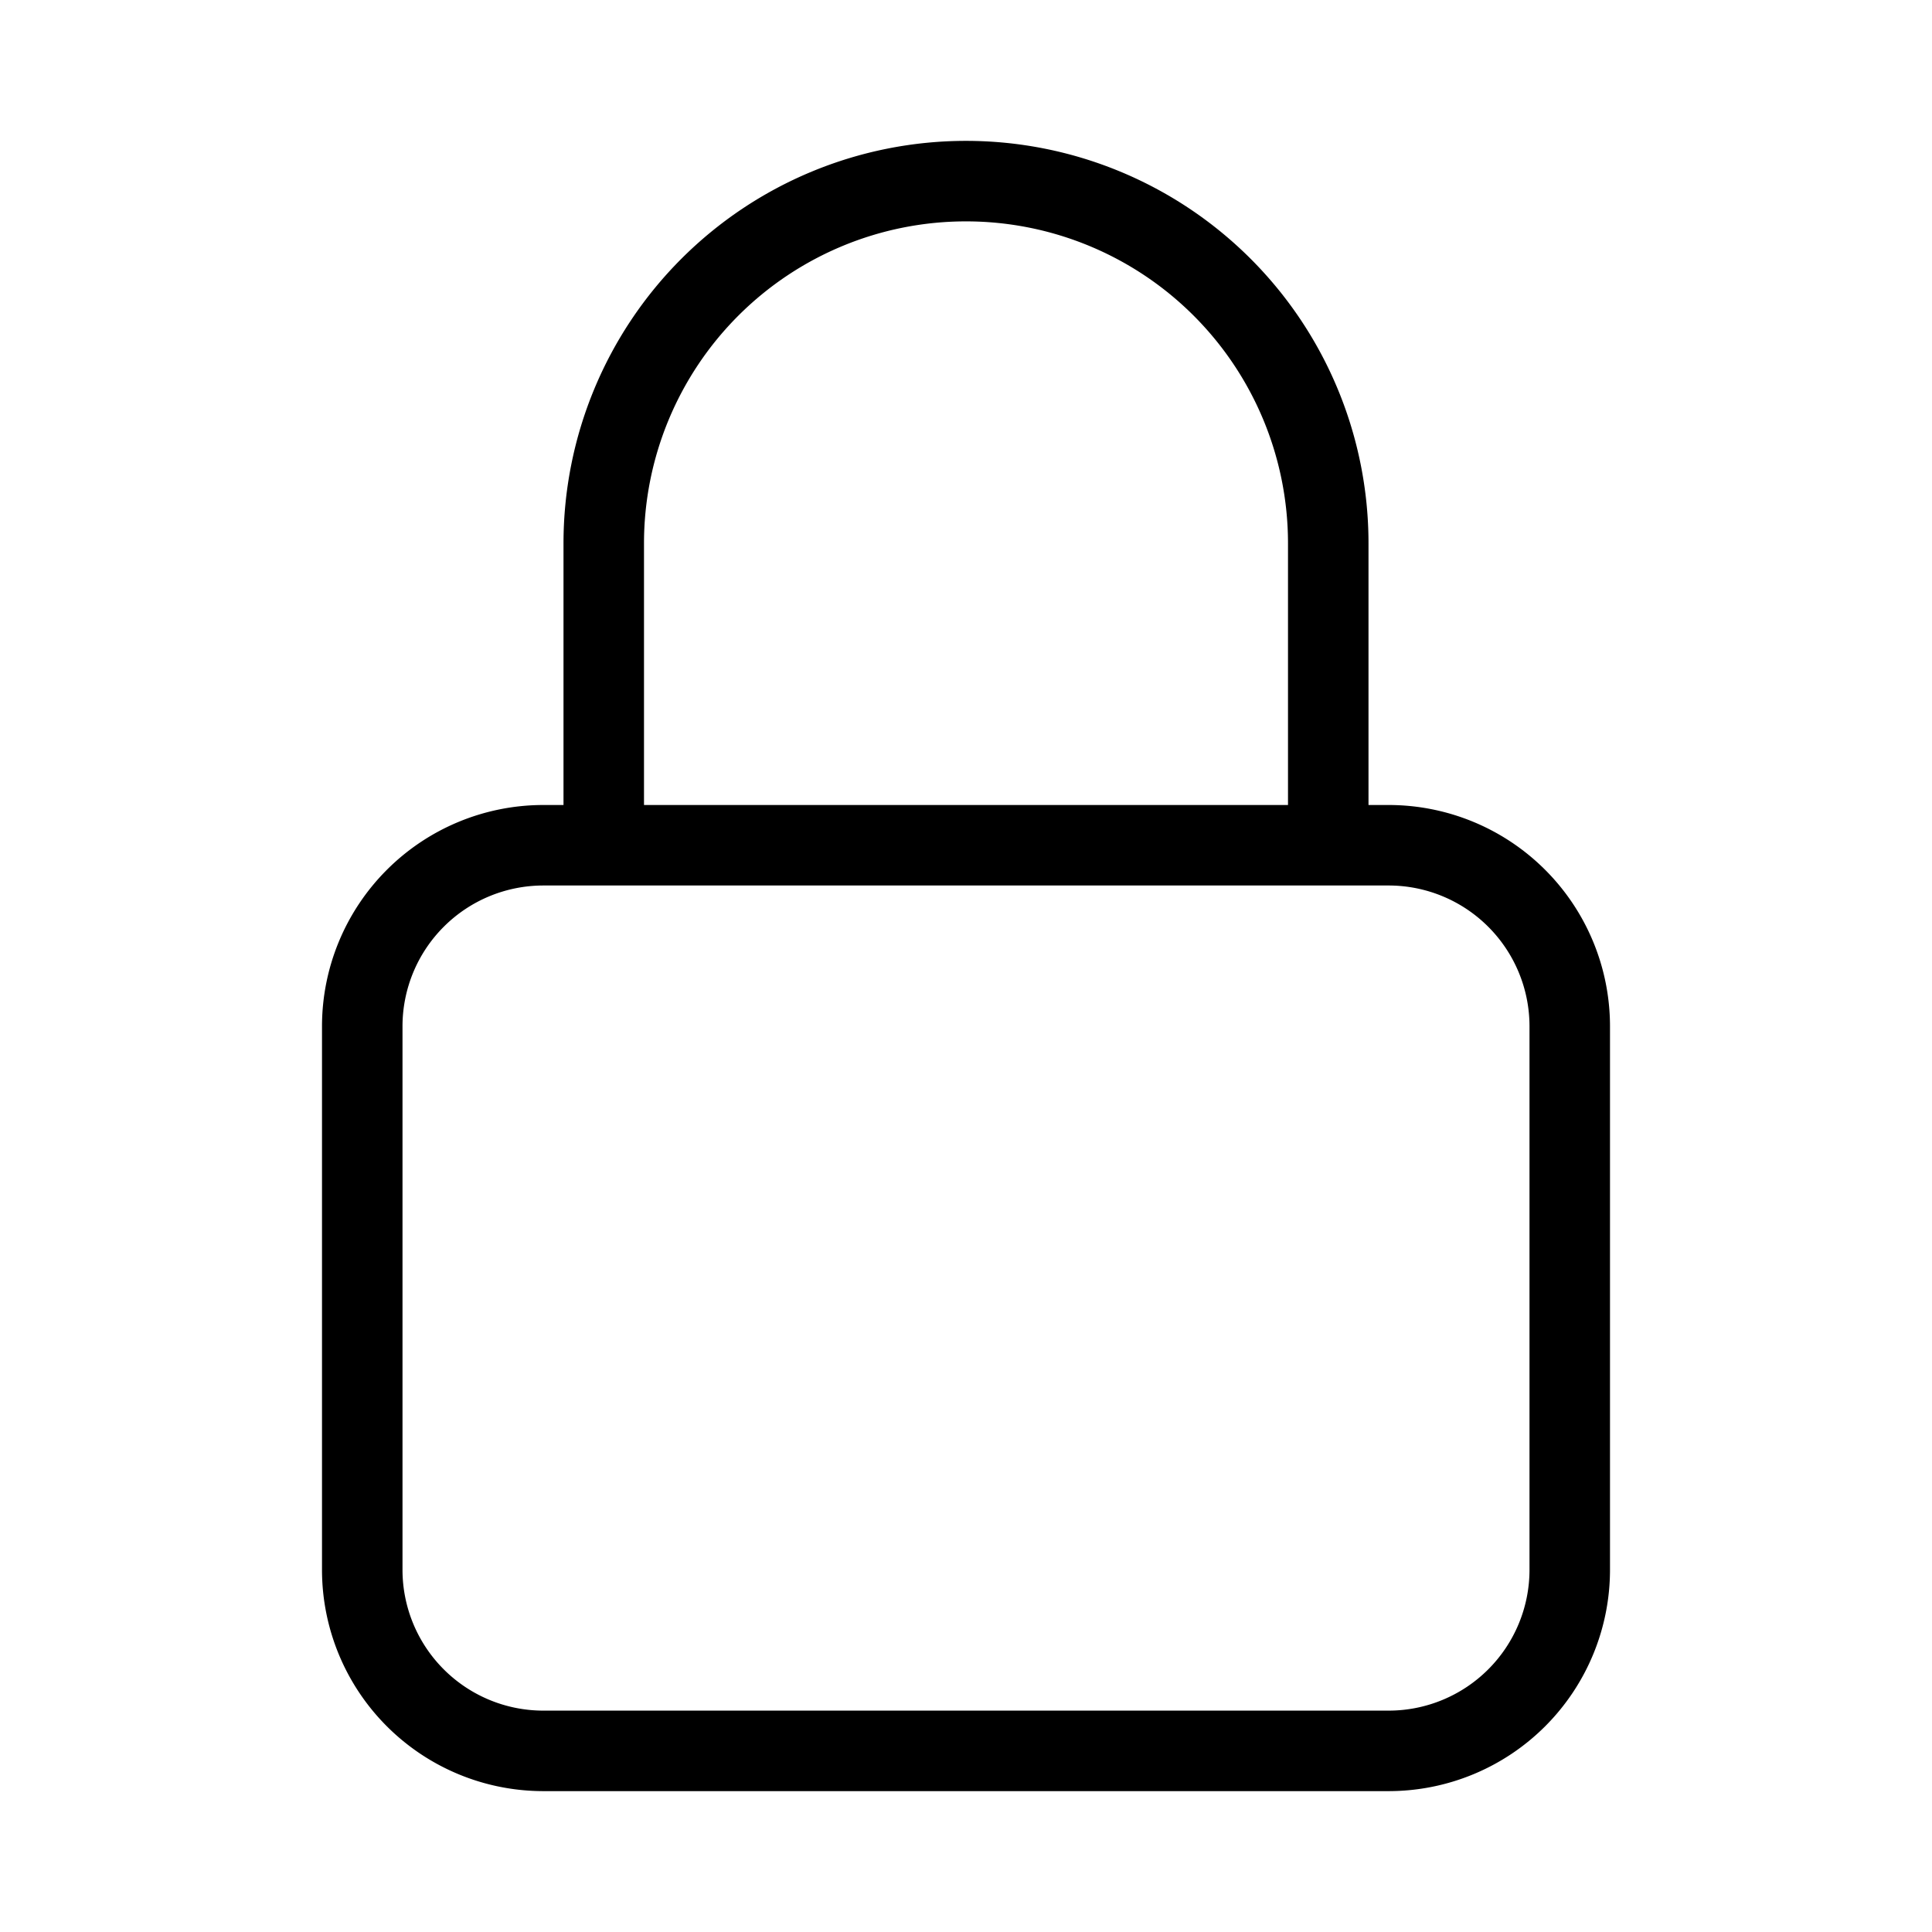
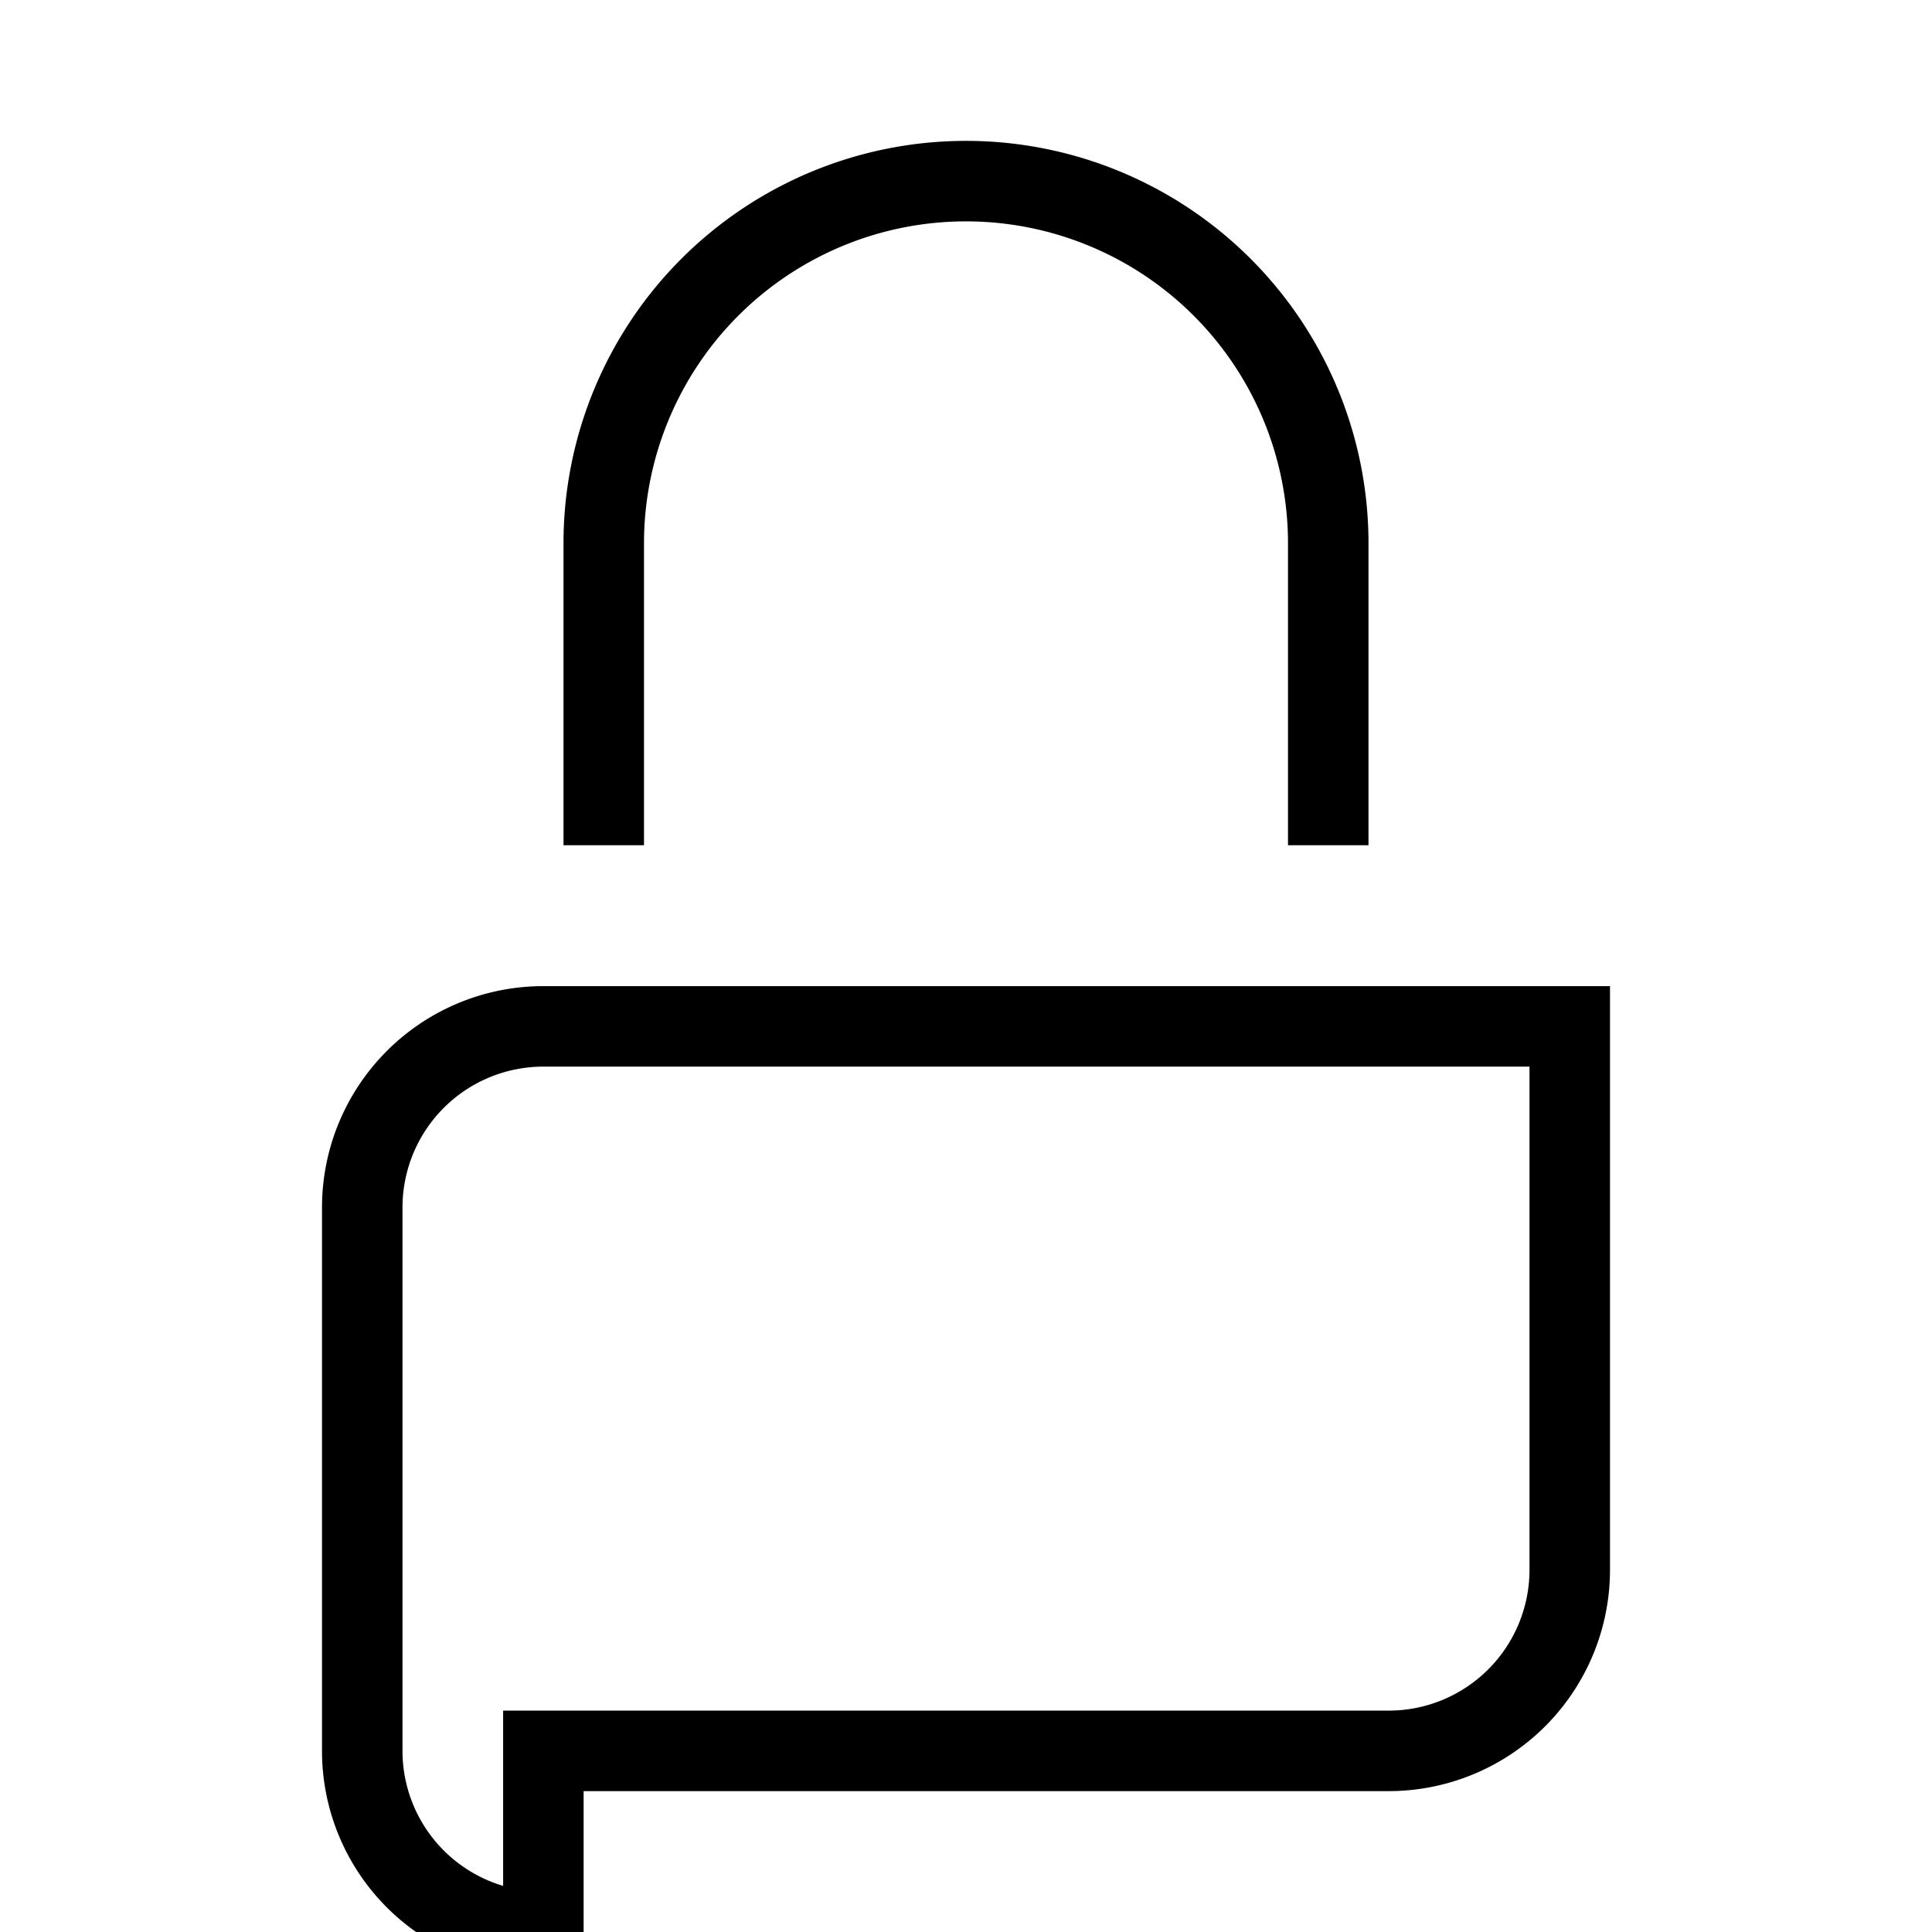
<svg xmlns="http://www.w3.org/2000/svg" fill="none" viewBox="0 0 24 24" stroke="currentColor">
-   <path strokeLinecap="round" strokeLinejoin="round" d="M16.5 10.5V6.75a4.5 4.5 0 1 0-9 0v3.75m-.75 11.25h10.5a2.25 2.25 0 0 0 2.25-2.25v-6.75a2.25 2.25 0 0 0-2.25-2.25H6.75a2.25 2.25 0 0 0-2.25 2.25v6.75a2.25 2.25 0 0 0 2.25 2.25Z" />
+   <path strokeLinecap="round" strokeLinejoin="round" d="M16.5 10.5V6.75a4.5 4.5 0 1 0-9 0v3.75m-.75 11.25h10.5a2.25 2.25 0 0 0 2.25-2.25v-6.75H6.75a2.25 2.25 0 0 0-2.25 2.25v6.75a2.25 2.25 0 0 0 2.25 2.25Z" />
</svg>